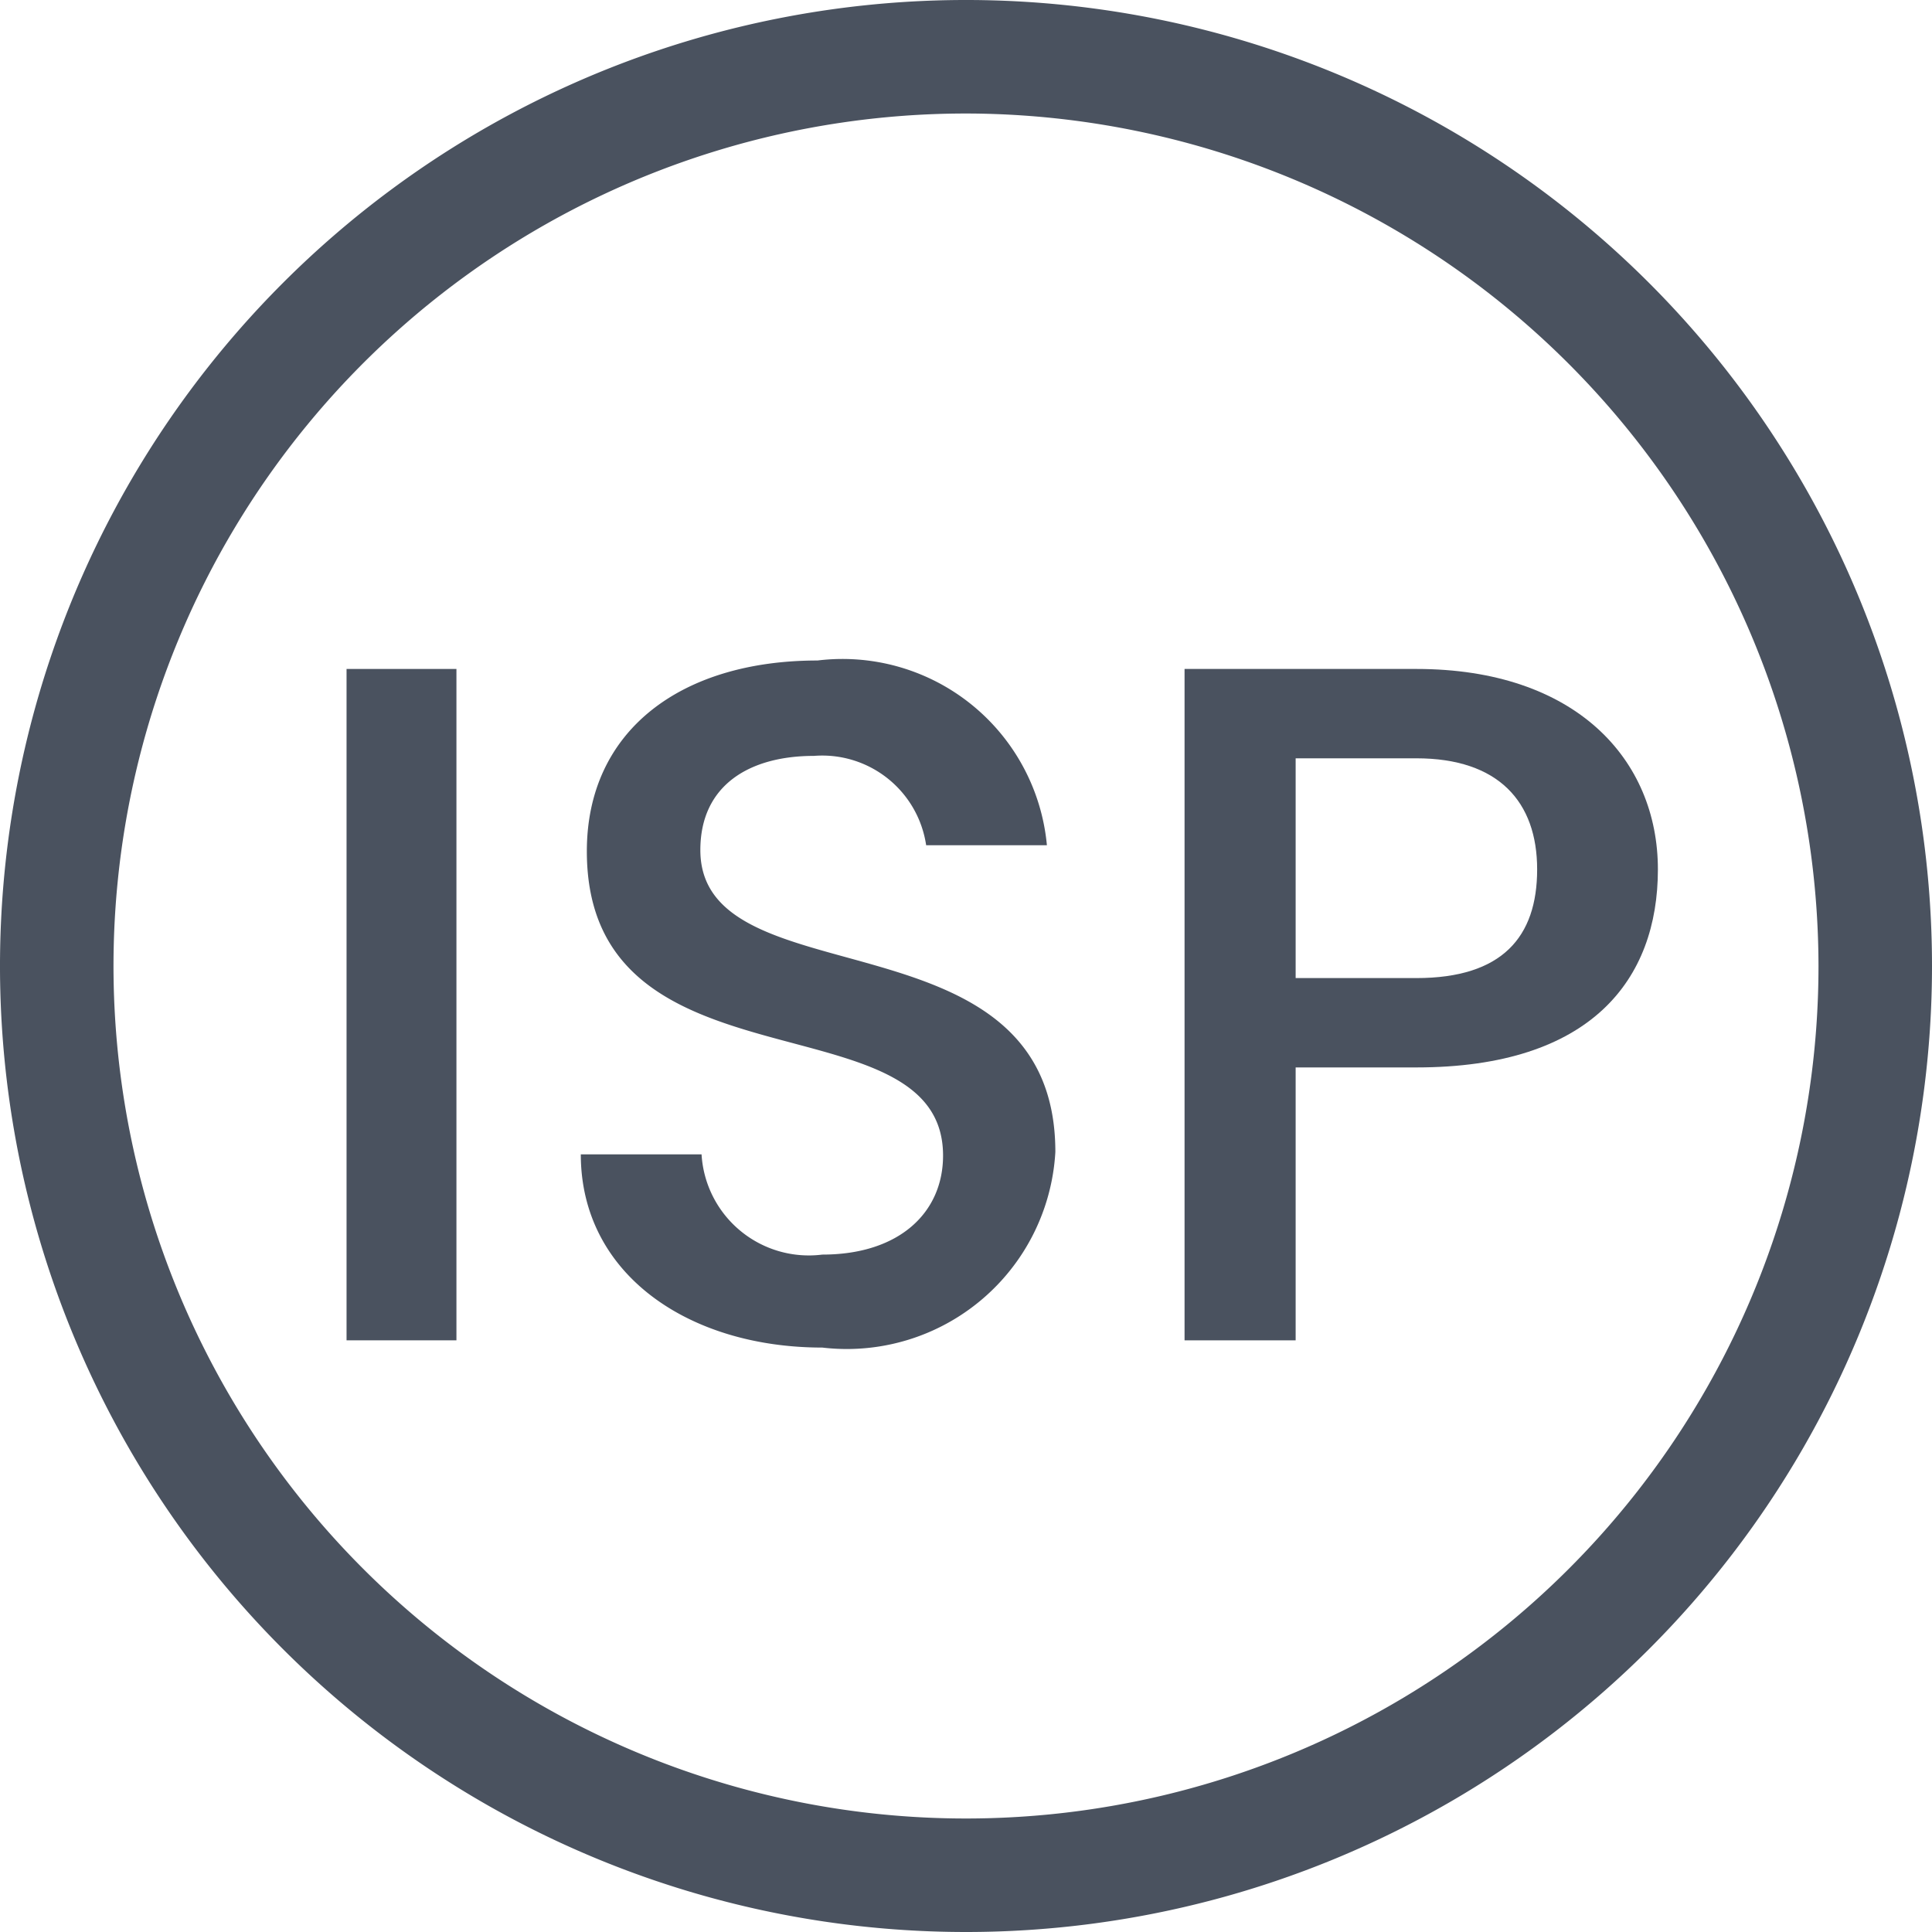
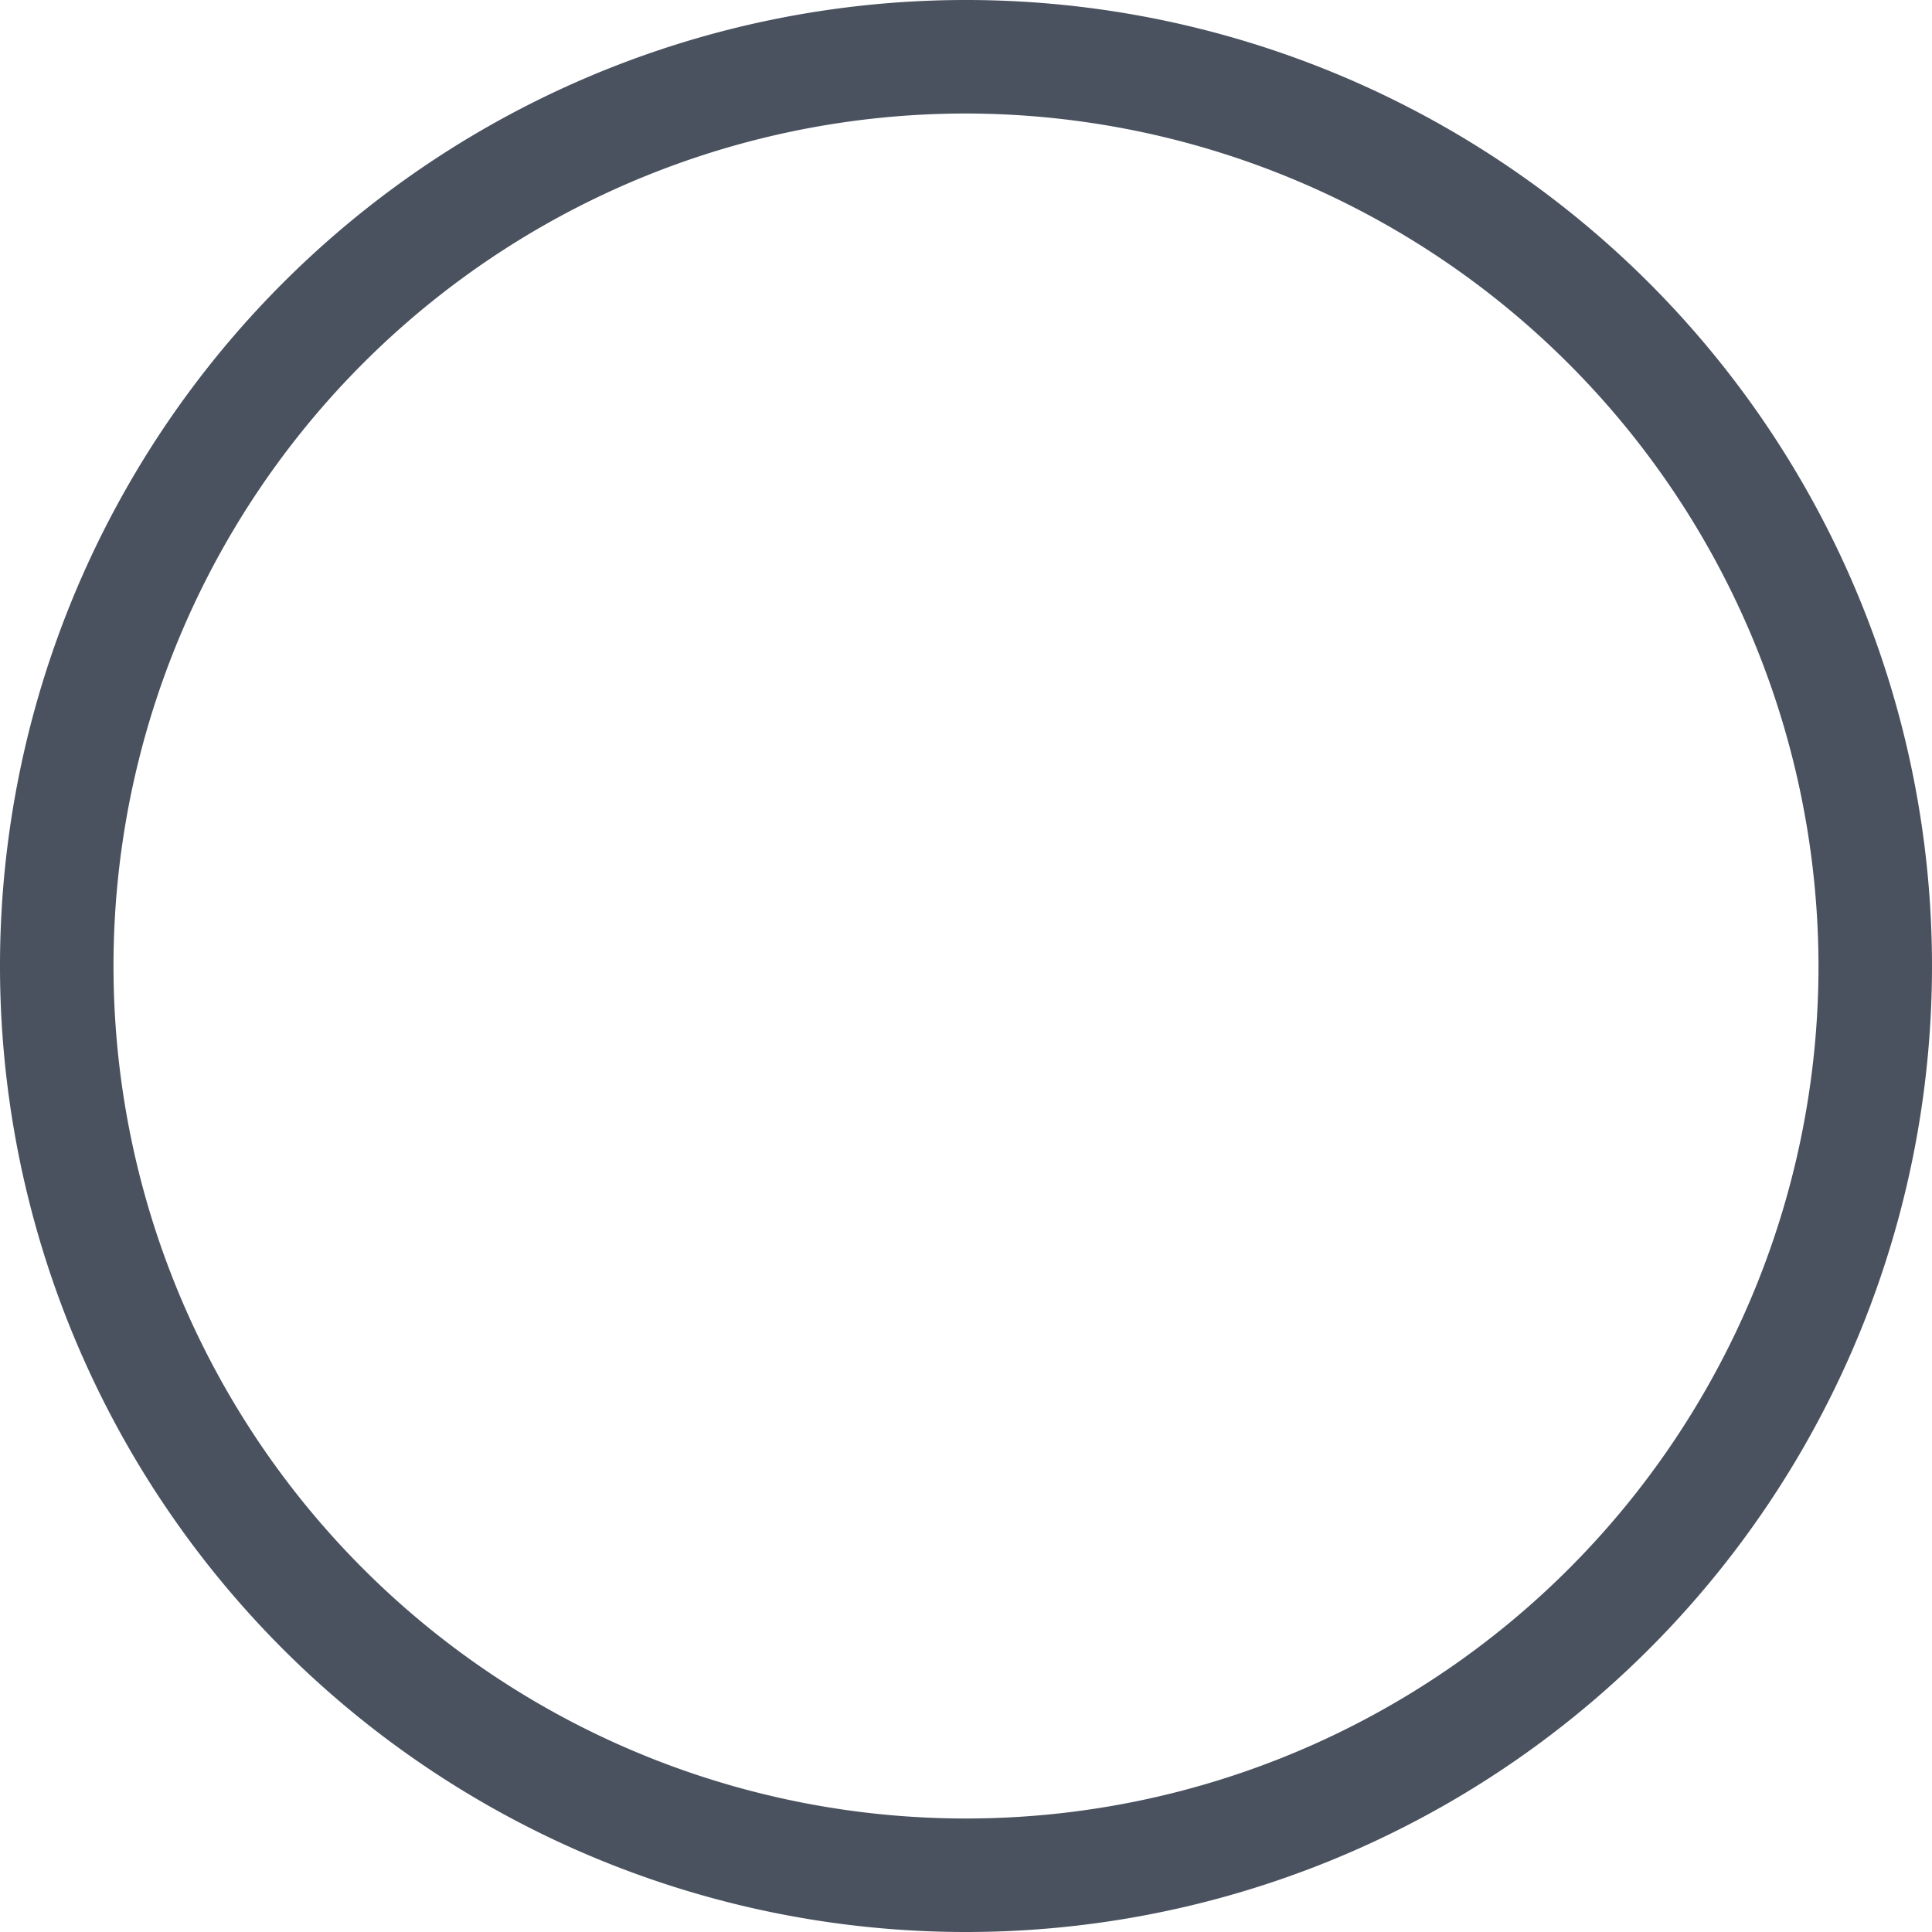
<svg xmlns="http://www.w3.org/2000/svg" viewBox="0 0 16 16">
  <defs>
    <style>.cls-1{fill:#4a525f;}</style>
  </defs>
  <g>
    <g>
      <path class="cls-1" d="M8,16a8,8,0,1,1,8-8A8,8,0,0,1,8,16ZM8,.94A7.06,7.06,0,1,0,15.06,8,7.07,7.07,0,0,0,8,.94Z" />
-       <path class="cls-1" d="M2.87,5.54h.91V11.1H2.87Z" />
-       <path class="cls-1" d="M6.81,11.16c-1.11,0-2-.61-2-1.6h1a.89.89,0,0,0,1,.83c.64,0,1-.35,1-.82,0-1.34-2.95-.47-2.95-2.52,0-1,.78-1.58,1.91-1.58A1.7,1.7,0,0,1,8.67,7h-1a.87.87,0,0,0-.93-.74c-.53,0-.94.24-.94.78,0,1.26,2.94.47,2.94,2.5A1.73,1.73,0,0,1,6.81,11.16Z" />
-       <path class="cls-1" d="M11.73,8.84h-1V11.1H9.81V5.54h1.92c1.32,0,2,.75,2,1.66S13.18,8.84,11.73,8.84Zm0-.74c.71,0,1-.34,1-.9s-.32-.92-1-.92h-1V8.1Z" />
    </g>
  </g>
</svg>